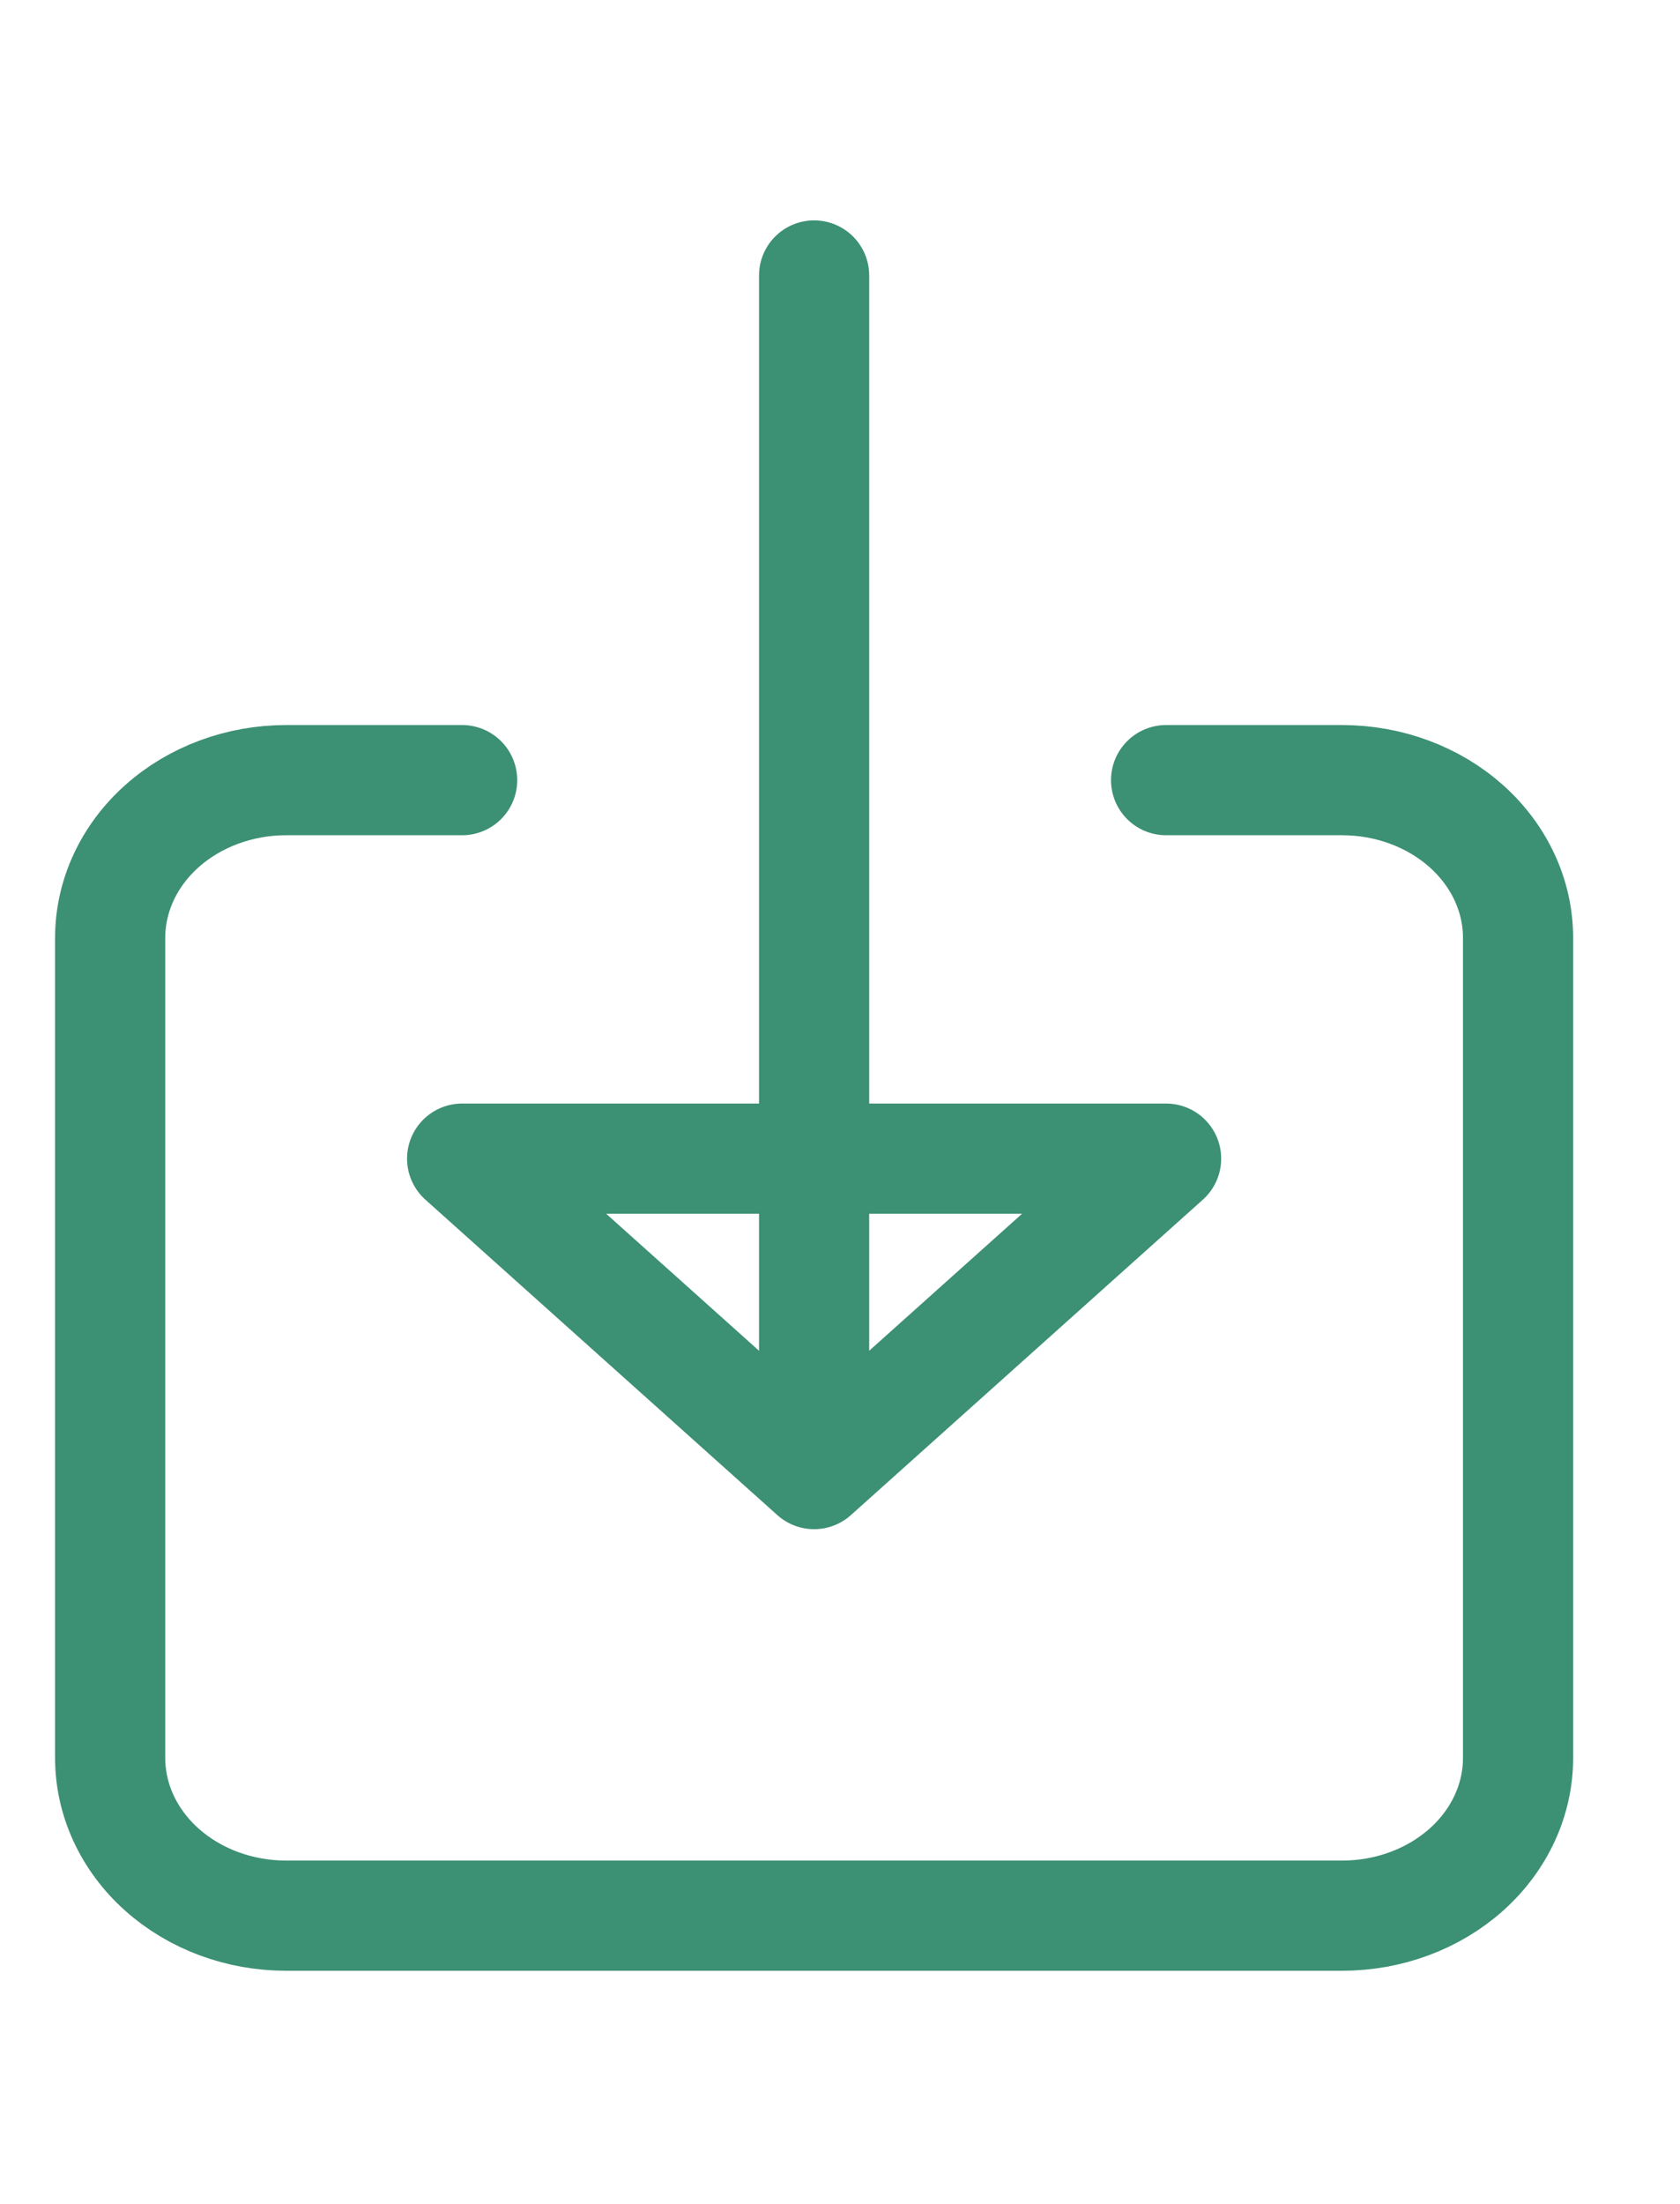
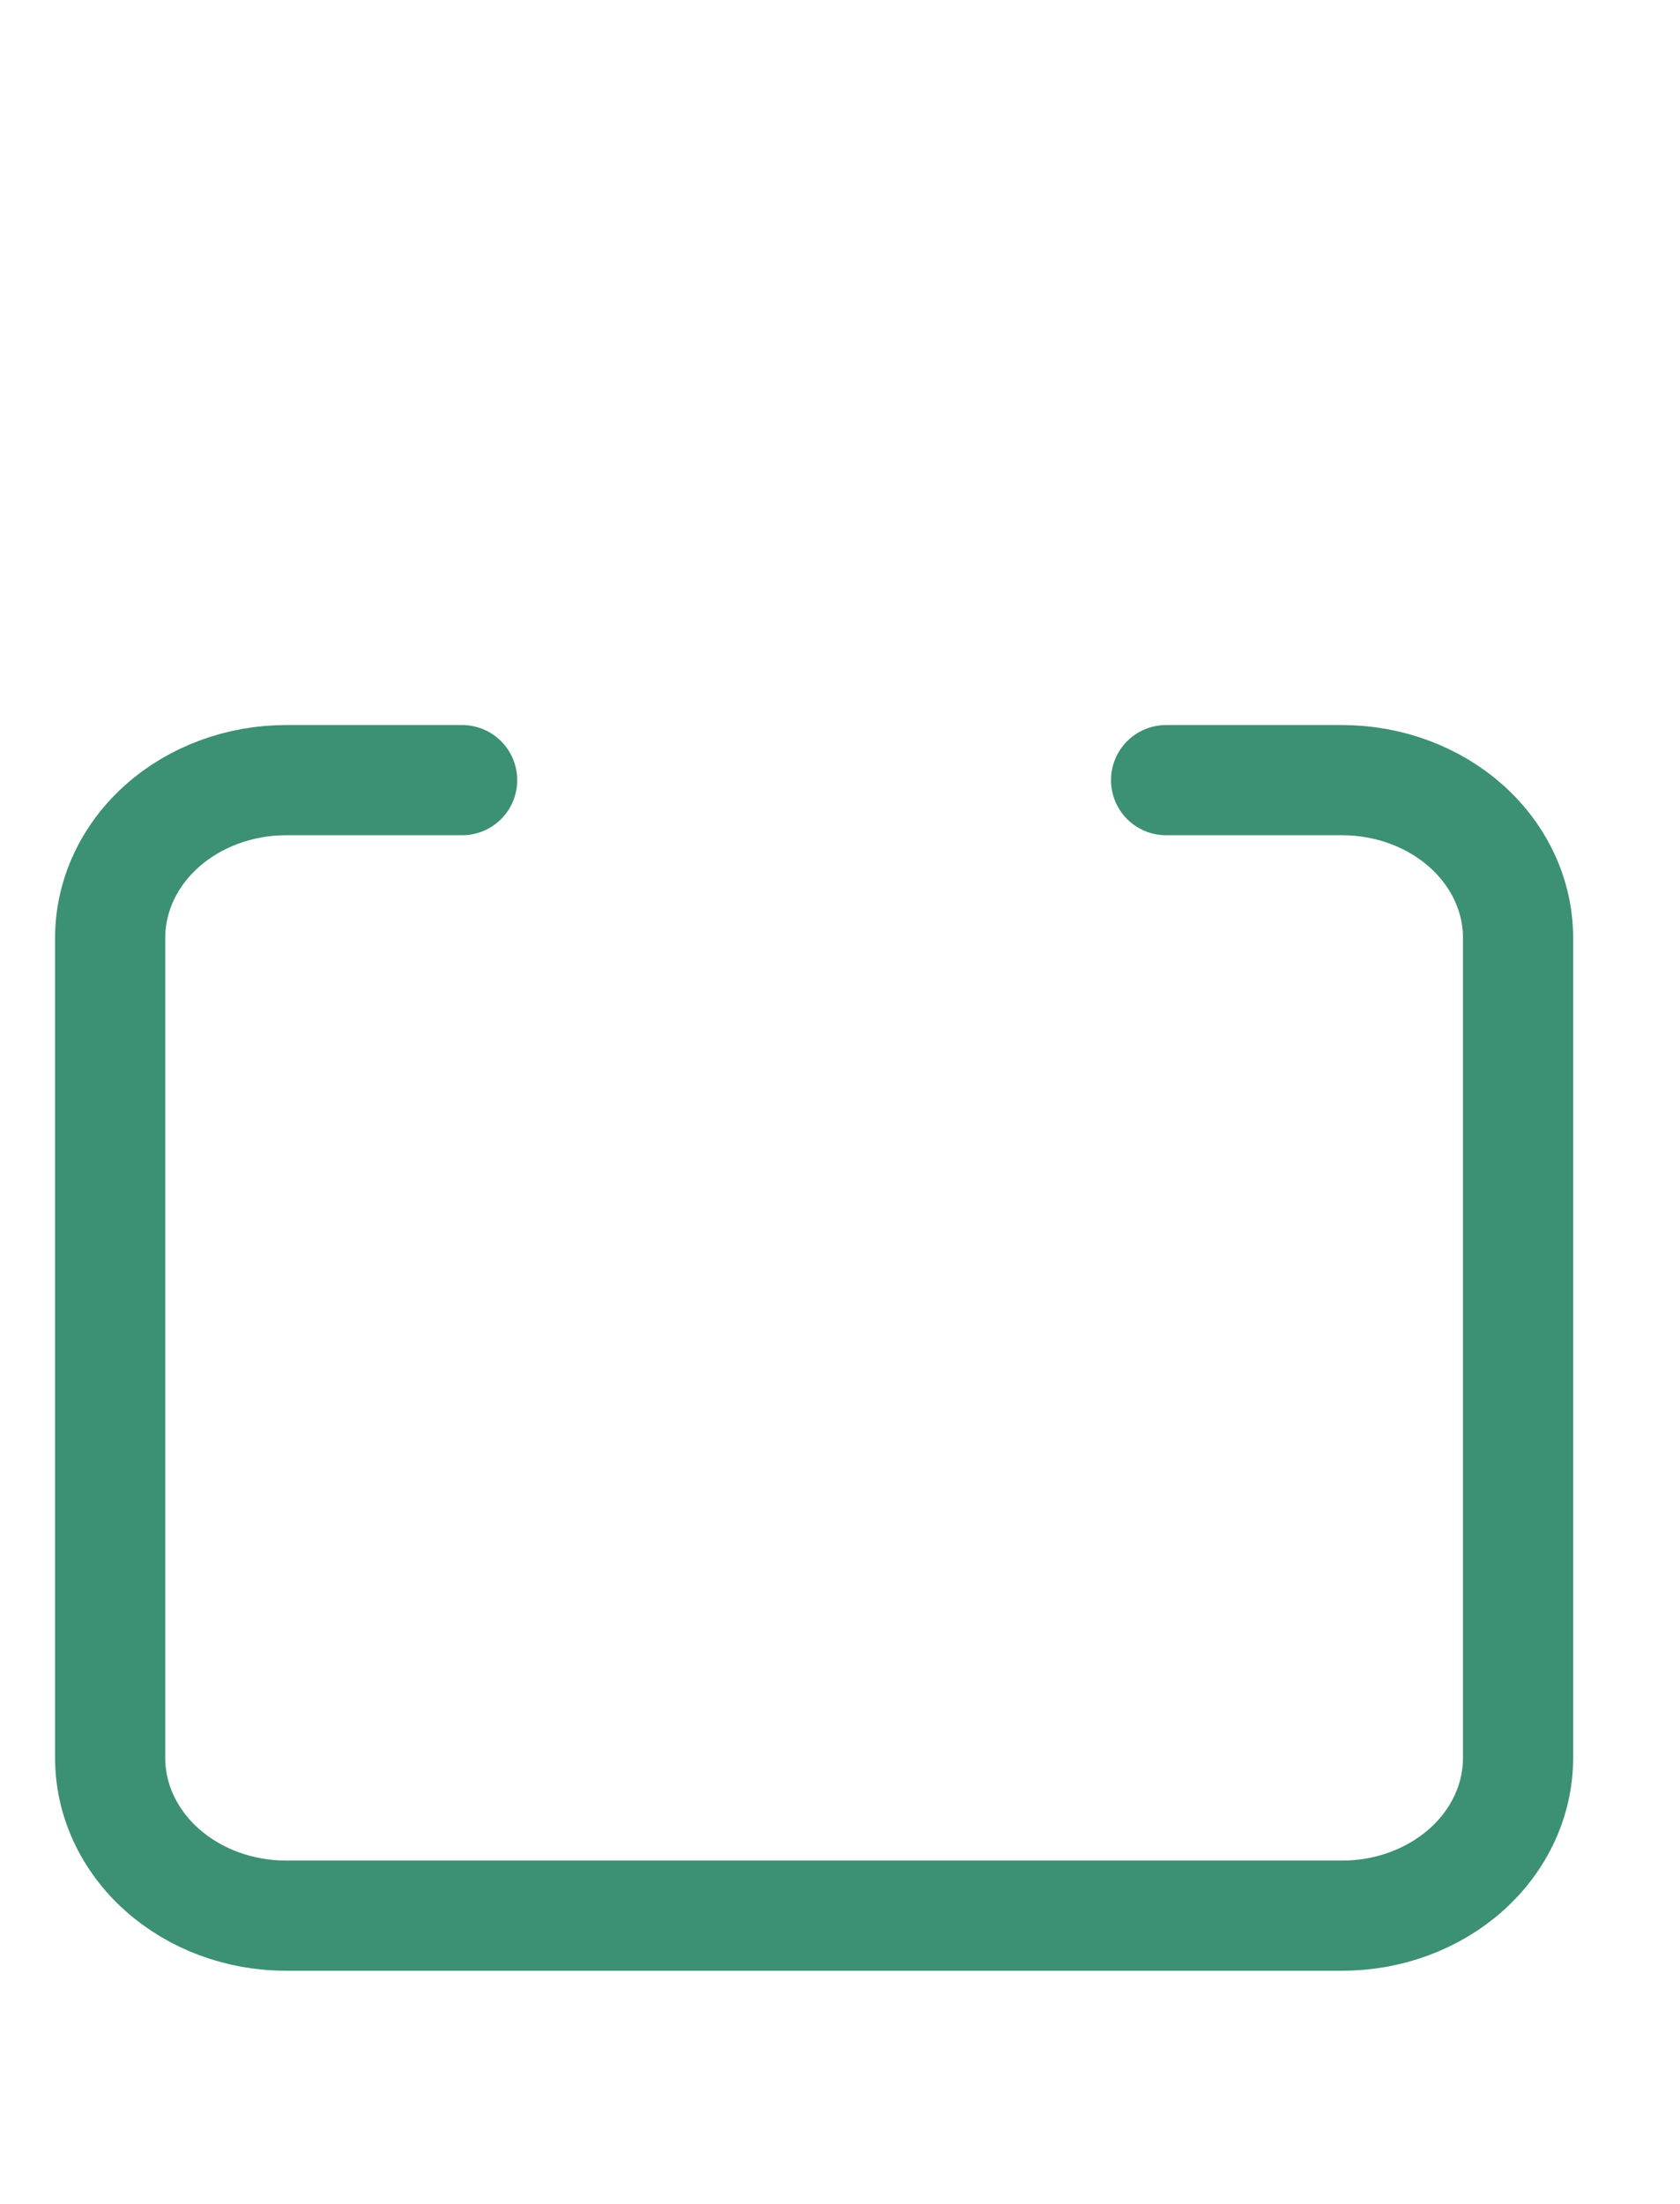
<svg xmlns="http://www.w3.org/2000/svg" width="61" height="80" viewBox="0 0 61 80" fill="none">
  <path d="M42.34 28.32H48.73C50.425 28.32 52.05 28.924 53.249 29.997C54.447 31.071 55.12 32.527 55.12 34.045V63.816C55.12 65.334 54.447 66.79 53.249 67.864C52.05 68.938 50.425 69.541 48.73 69.541H10.39C8.695 69.541 7.07 68.938 5.872 67.864C4.673 66.79 4 65.334 4 63.816V34.045C4 32.527 4.673 31.071 5.872 29.997C7.07 28.924 8.695 28.32 10.39 28.32H16.78" stroke="#3C9074" stroke-width="4" stroke-linecap="round" stroke-linejoin="round" />
-   <path d="M29.56 10V51.221M16.78 42.06L29.56 53.511L42.34 42.06H16.78Z" stroke="#3C9074" stroke-width="4" stroke-linecap="round" stroke-linejoin="round" />
</svg>